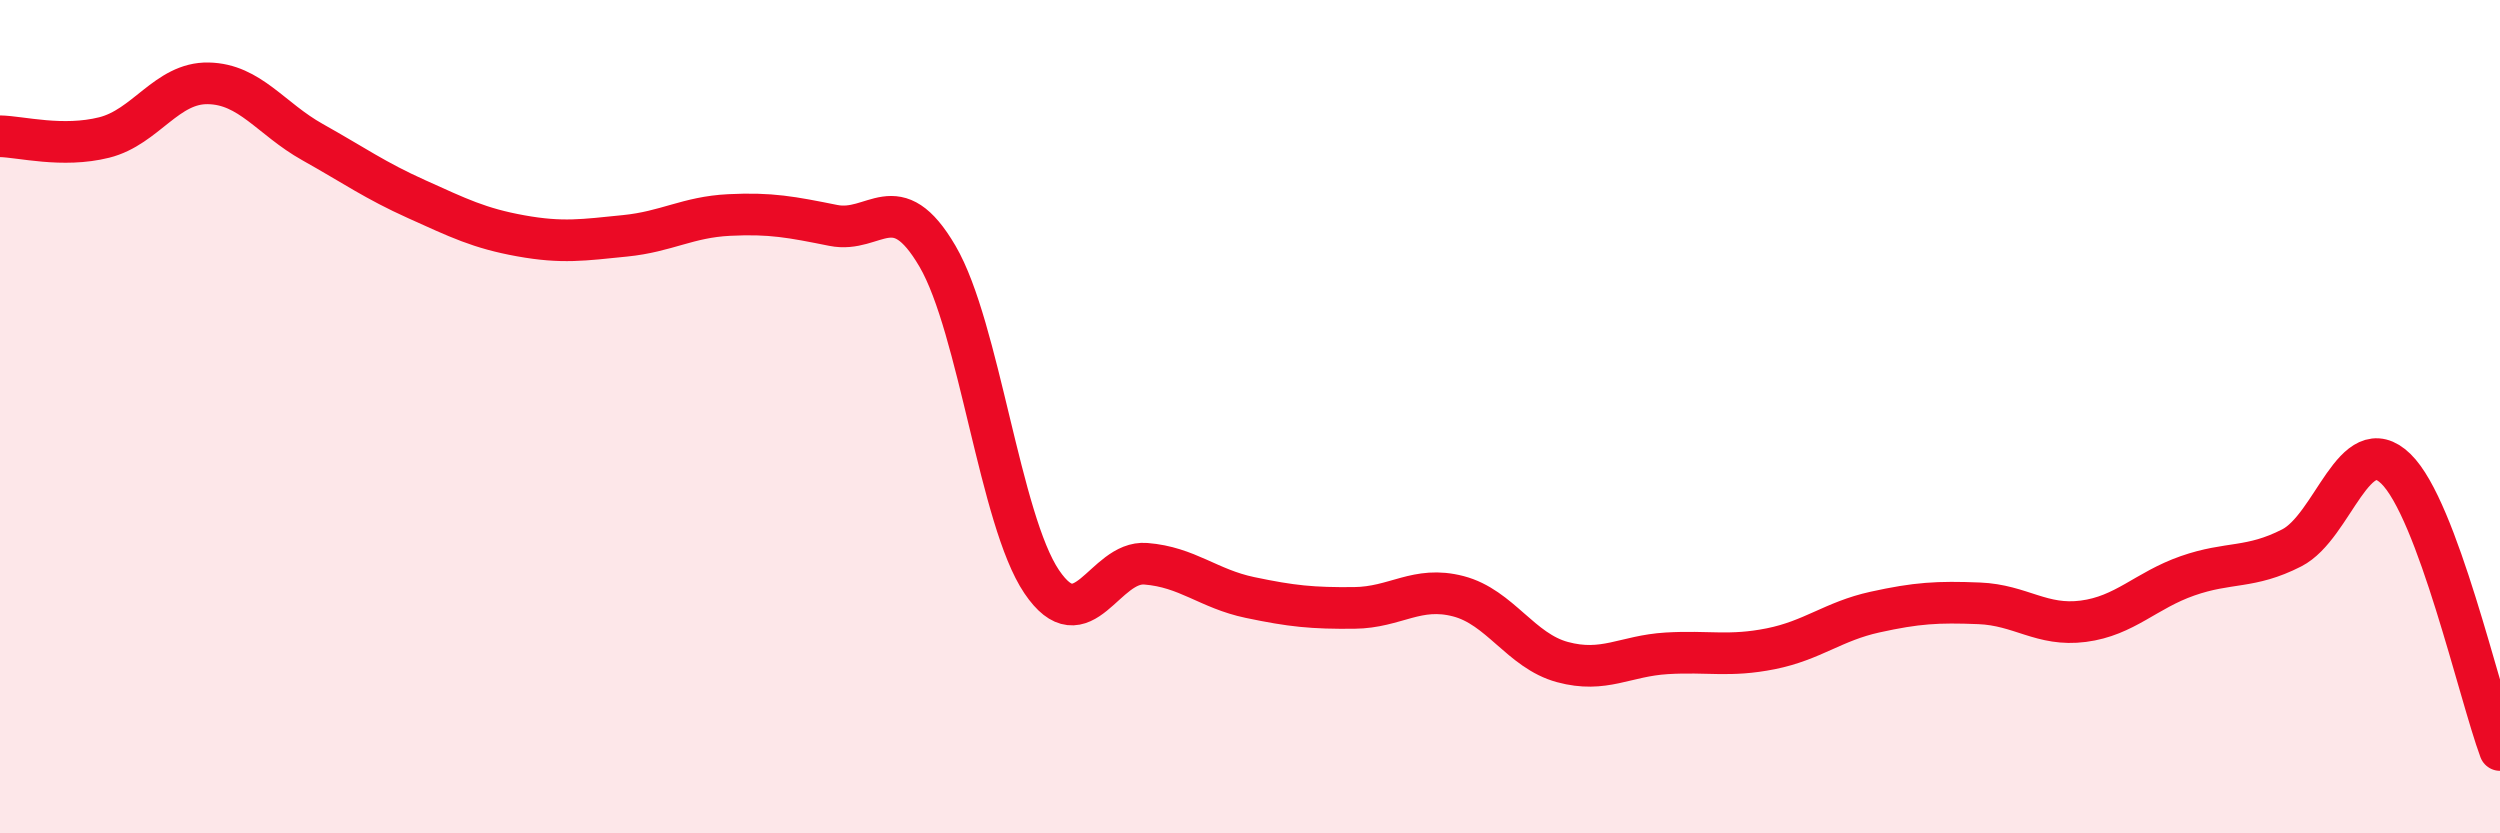
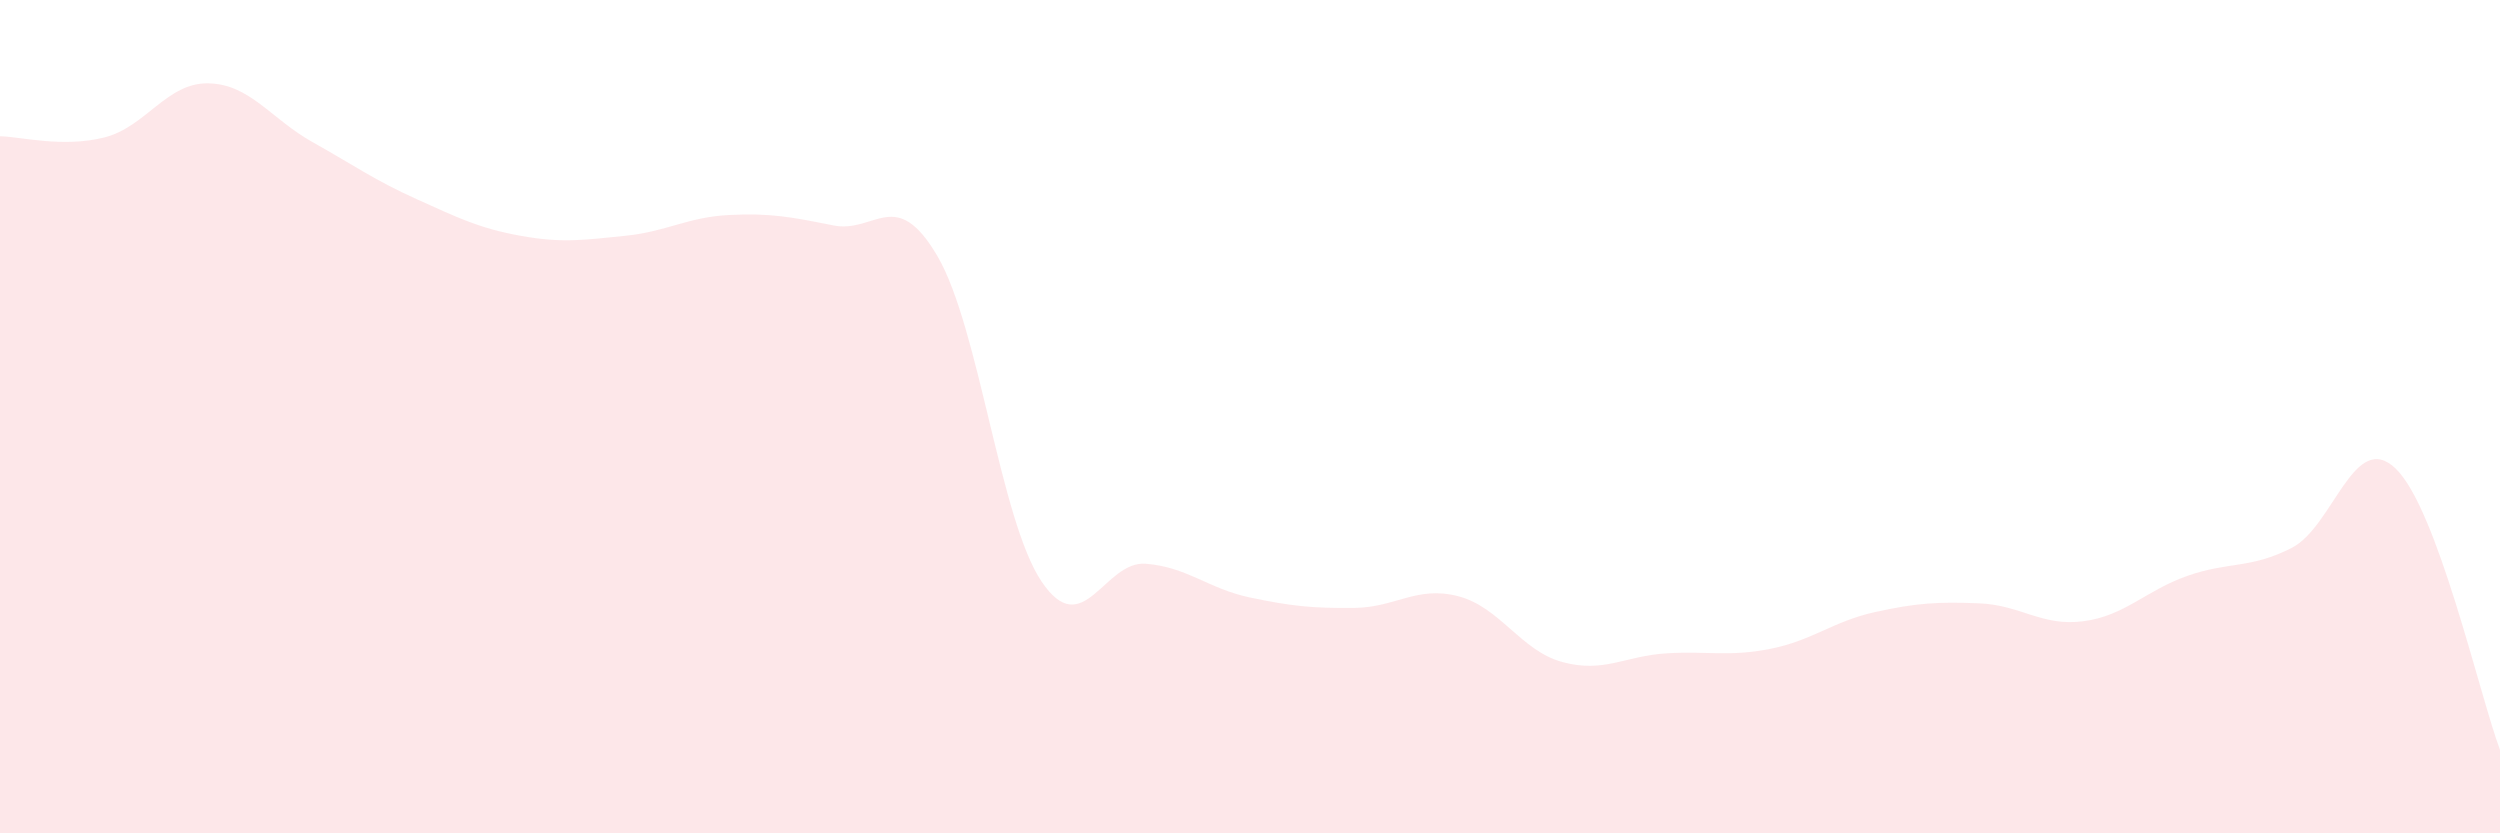
<svg xmlns="http://www.w3.org/2000/svg" width="60" height="20" viewBox="0 0 60 20">
  <path d="M 0,3.27 C 0.5,3.28 1.5,3.55 2.5,3.3 C 3.5,3.05 4,1.98 5,2 C 6,2.02 6.5,2.85 7.5,3.41 C 8.5,3.97 9,4.33 10,4.78 C 11,5.23 11.5,5.48 12.5,5.66 C 13.5,5.84 14,5.76 15,5.66 C 16,5.56 16.5,5.21 17.5,5.16 C 18.5,5.11 19,5.21 20,5.41 C 21,5.61 21.5,4.44 22.5,6.15 C 23.5,7.86 24,12.48 25,13.96 C 26,15.44 26.5,13.45 27.5,13.53 C 28.5,13.61 29,14.13 30,14.34 C 31,14.55 31.5,14.6 32.5,14.59 C 33.5,14.58 34,14.05 35,14.31 C 36,14.57 36.5,15.62 37.5,15.89 C 38.5,16.16 39,15.74 40,15.68 C 41,15.62 41.5,15.77 42.5,15.57 C 43.5,15.37 44,14.91 45,14.69 C 46,14.47 46.5,14.44 47.5,14.48 C 48.5,14.52 49,15.04 50,14.91 C 51,14.78 51.5,14.17 52.5,13.82 C 53.5,13.47 54,13.66 55,13.15 C 56,12.64 56.5,10.28 57.5,11.25 C 58.5,12.22 59.5,16.65 60,18L60 20L0 20Z" fill="#EB0A25" opacity="0.1" stroke-linecap="round" stroke-linejoin="round" />
-   <path d="M 0,3.27 C 0.5,3.28 1.5,3.55 2.5,3.3 C 3.5,3.05 4,1.98 5,2 C 6,2.02 6.5,2.85 7.5,3.41 C 8.5,3.97 9,4.33 10,4.78 C 11,5.23 11.5,5.48 12.5,5.66 C 13.5,5.84 14,5.76 15,5.66 C 16,5.56 16.5,5.21 17.5,5.16 C 18.5,5.11 19,5.21 20,5.41 C 21,5.61 21.5,4.44 22.5,6.15 C 23.5,7.86 24,12.48 25,13.96 C 26,15.44 26.5,13.45 27.5,13.53 C 28.5,13.61 29,14.13 30,14.34 C 31,14.55 31.5,14.6 32.5,14.59 C 33.5,14.58 34,14.05 35,14.31 C 36,14.57 36.5,15.62 37.5,15.89 C 38.5,16.16 39,15.74 40,15.68 C 41,15.62 41.5,15.77 42.5,15.57 C 43.5,15.37 44,14.91 45,14.69 C 46,14.47 46.5,14.44 47.5,14.48 C 48.5,14.52 49,15.04 50,14.91 C 51,14.78 51.5,14.17 52.5,13.82 C 53.5,13.47 54,13.66 55,13.15 C 56,12.64 56.5,10.28 57.5,11.25 C 58.5,12.22 59.5,16.65 60,18" stroke="#EB0A25" stroke-width="1" fill="none" stroke-linecap="round" stroke-linejoin="round" />
</svg>